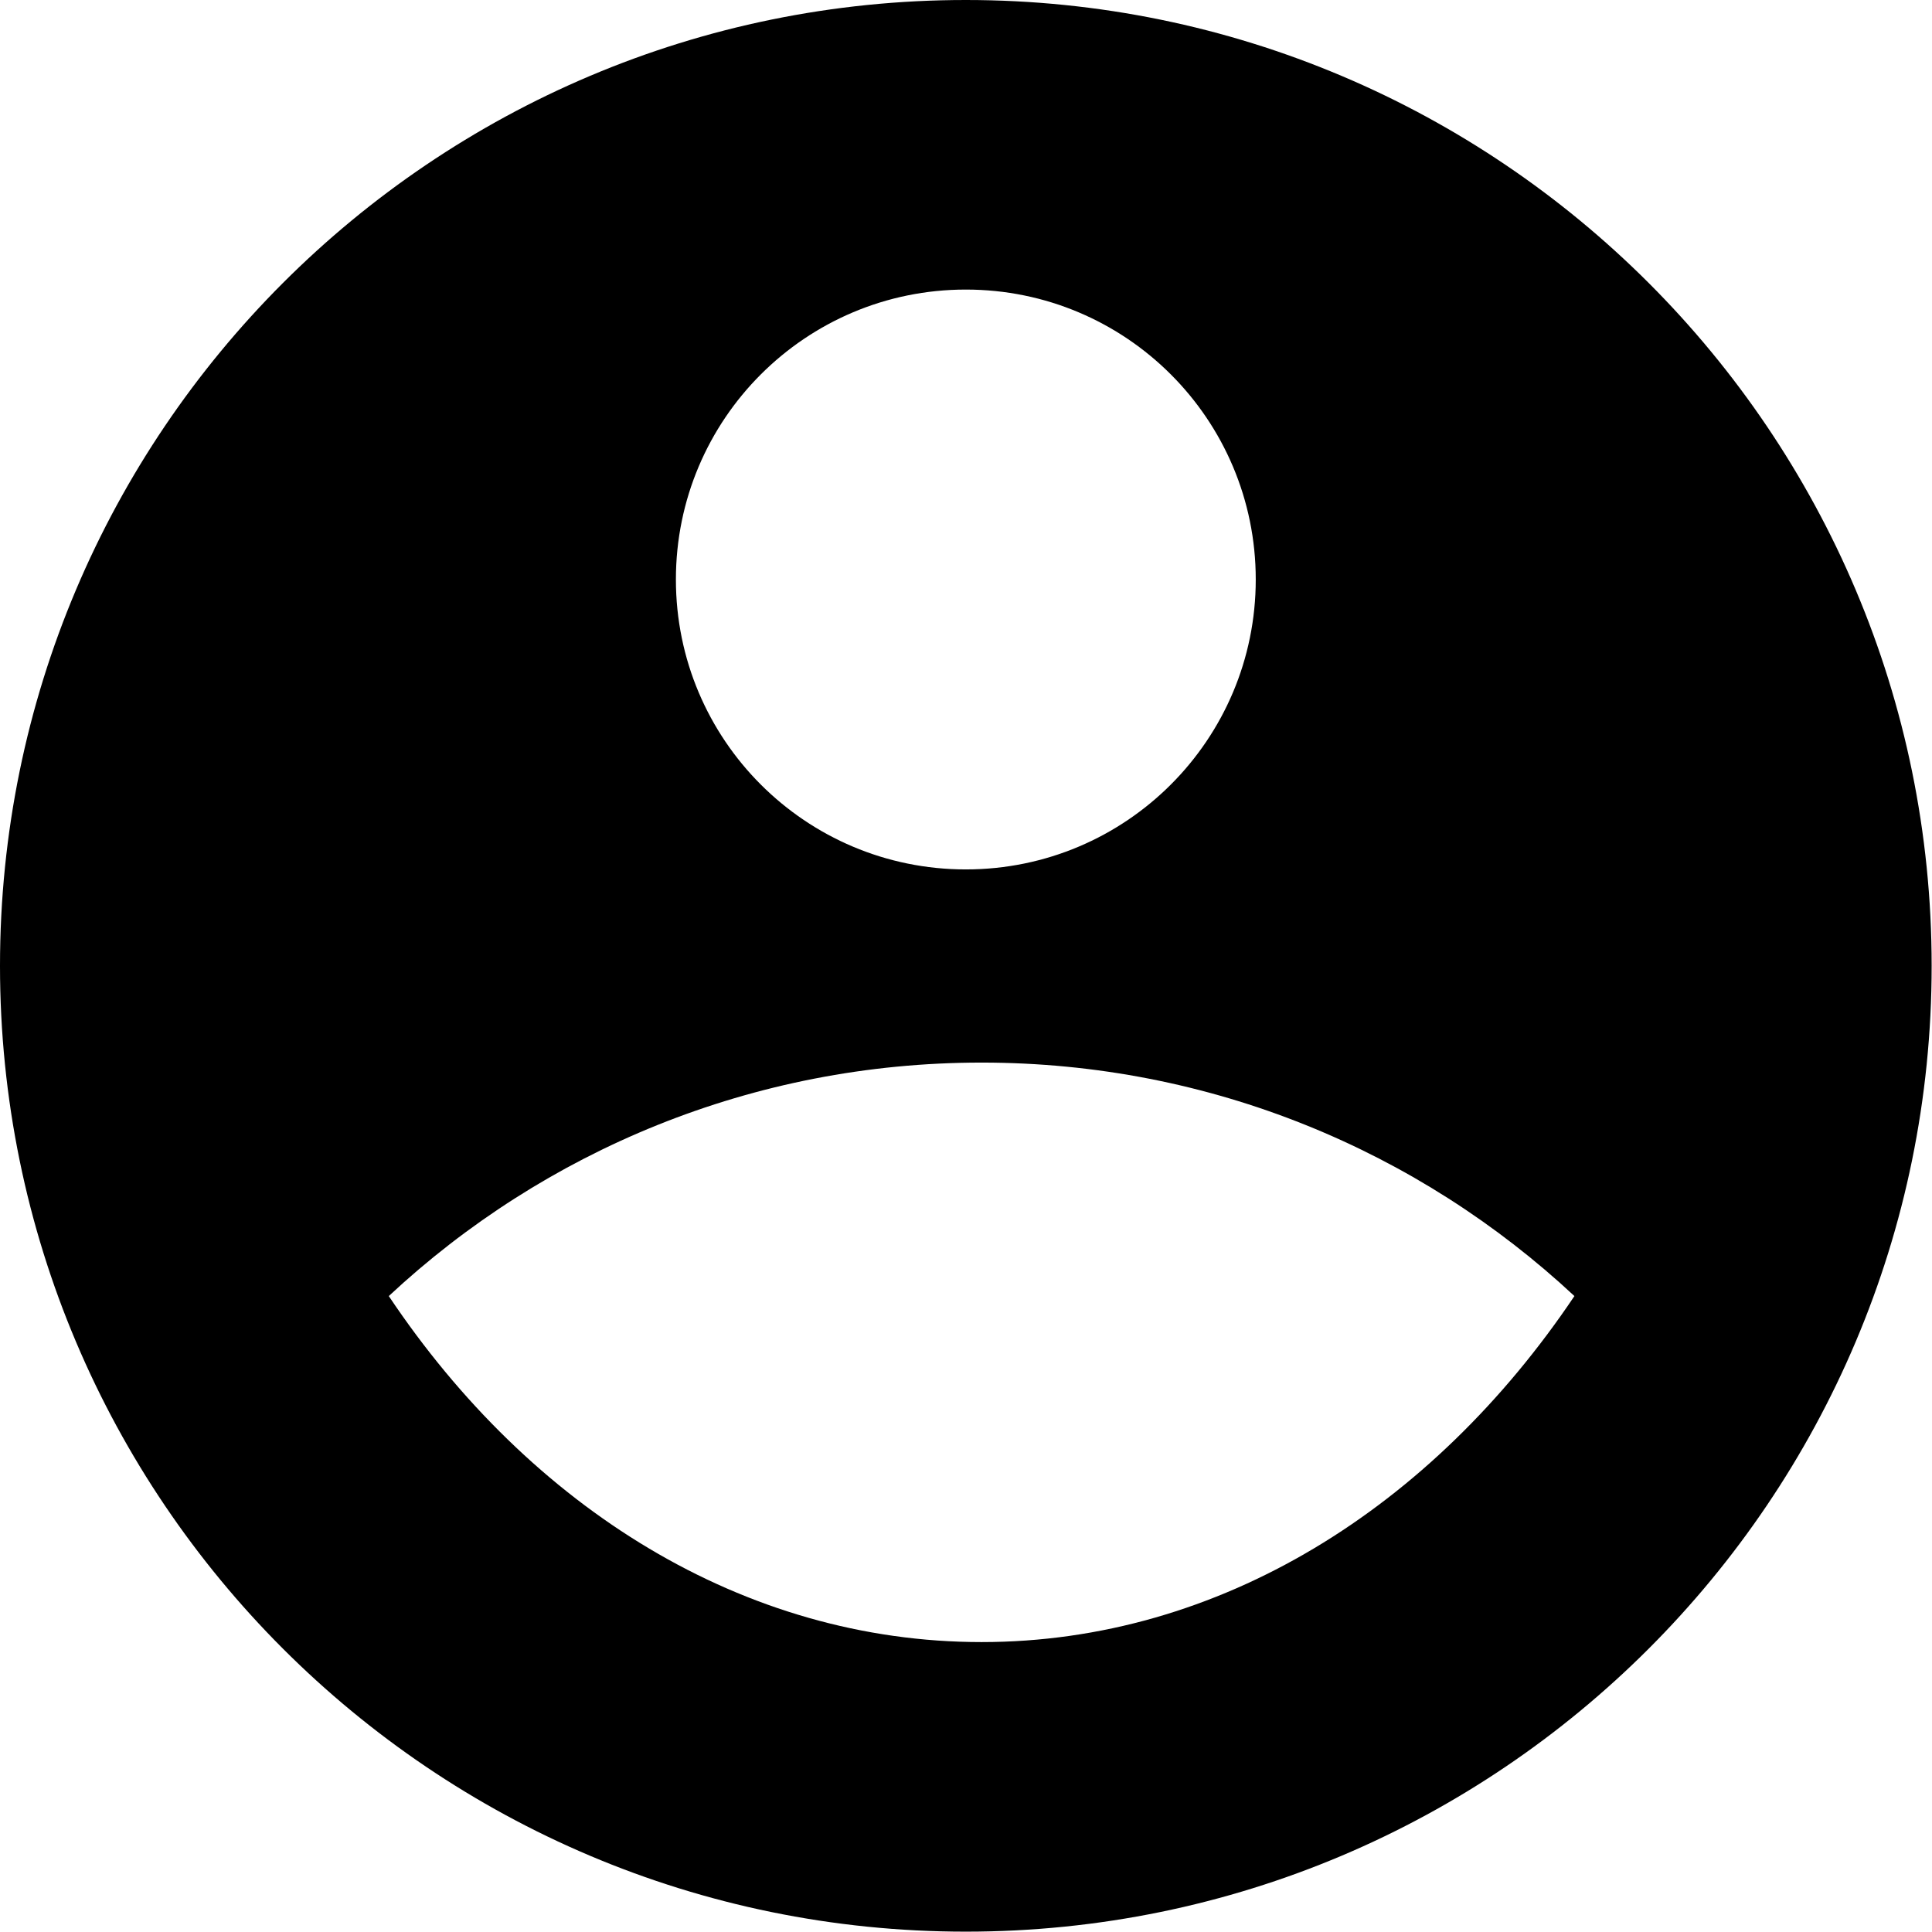
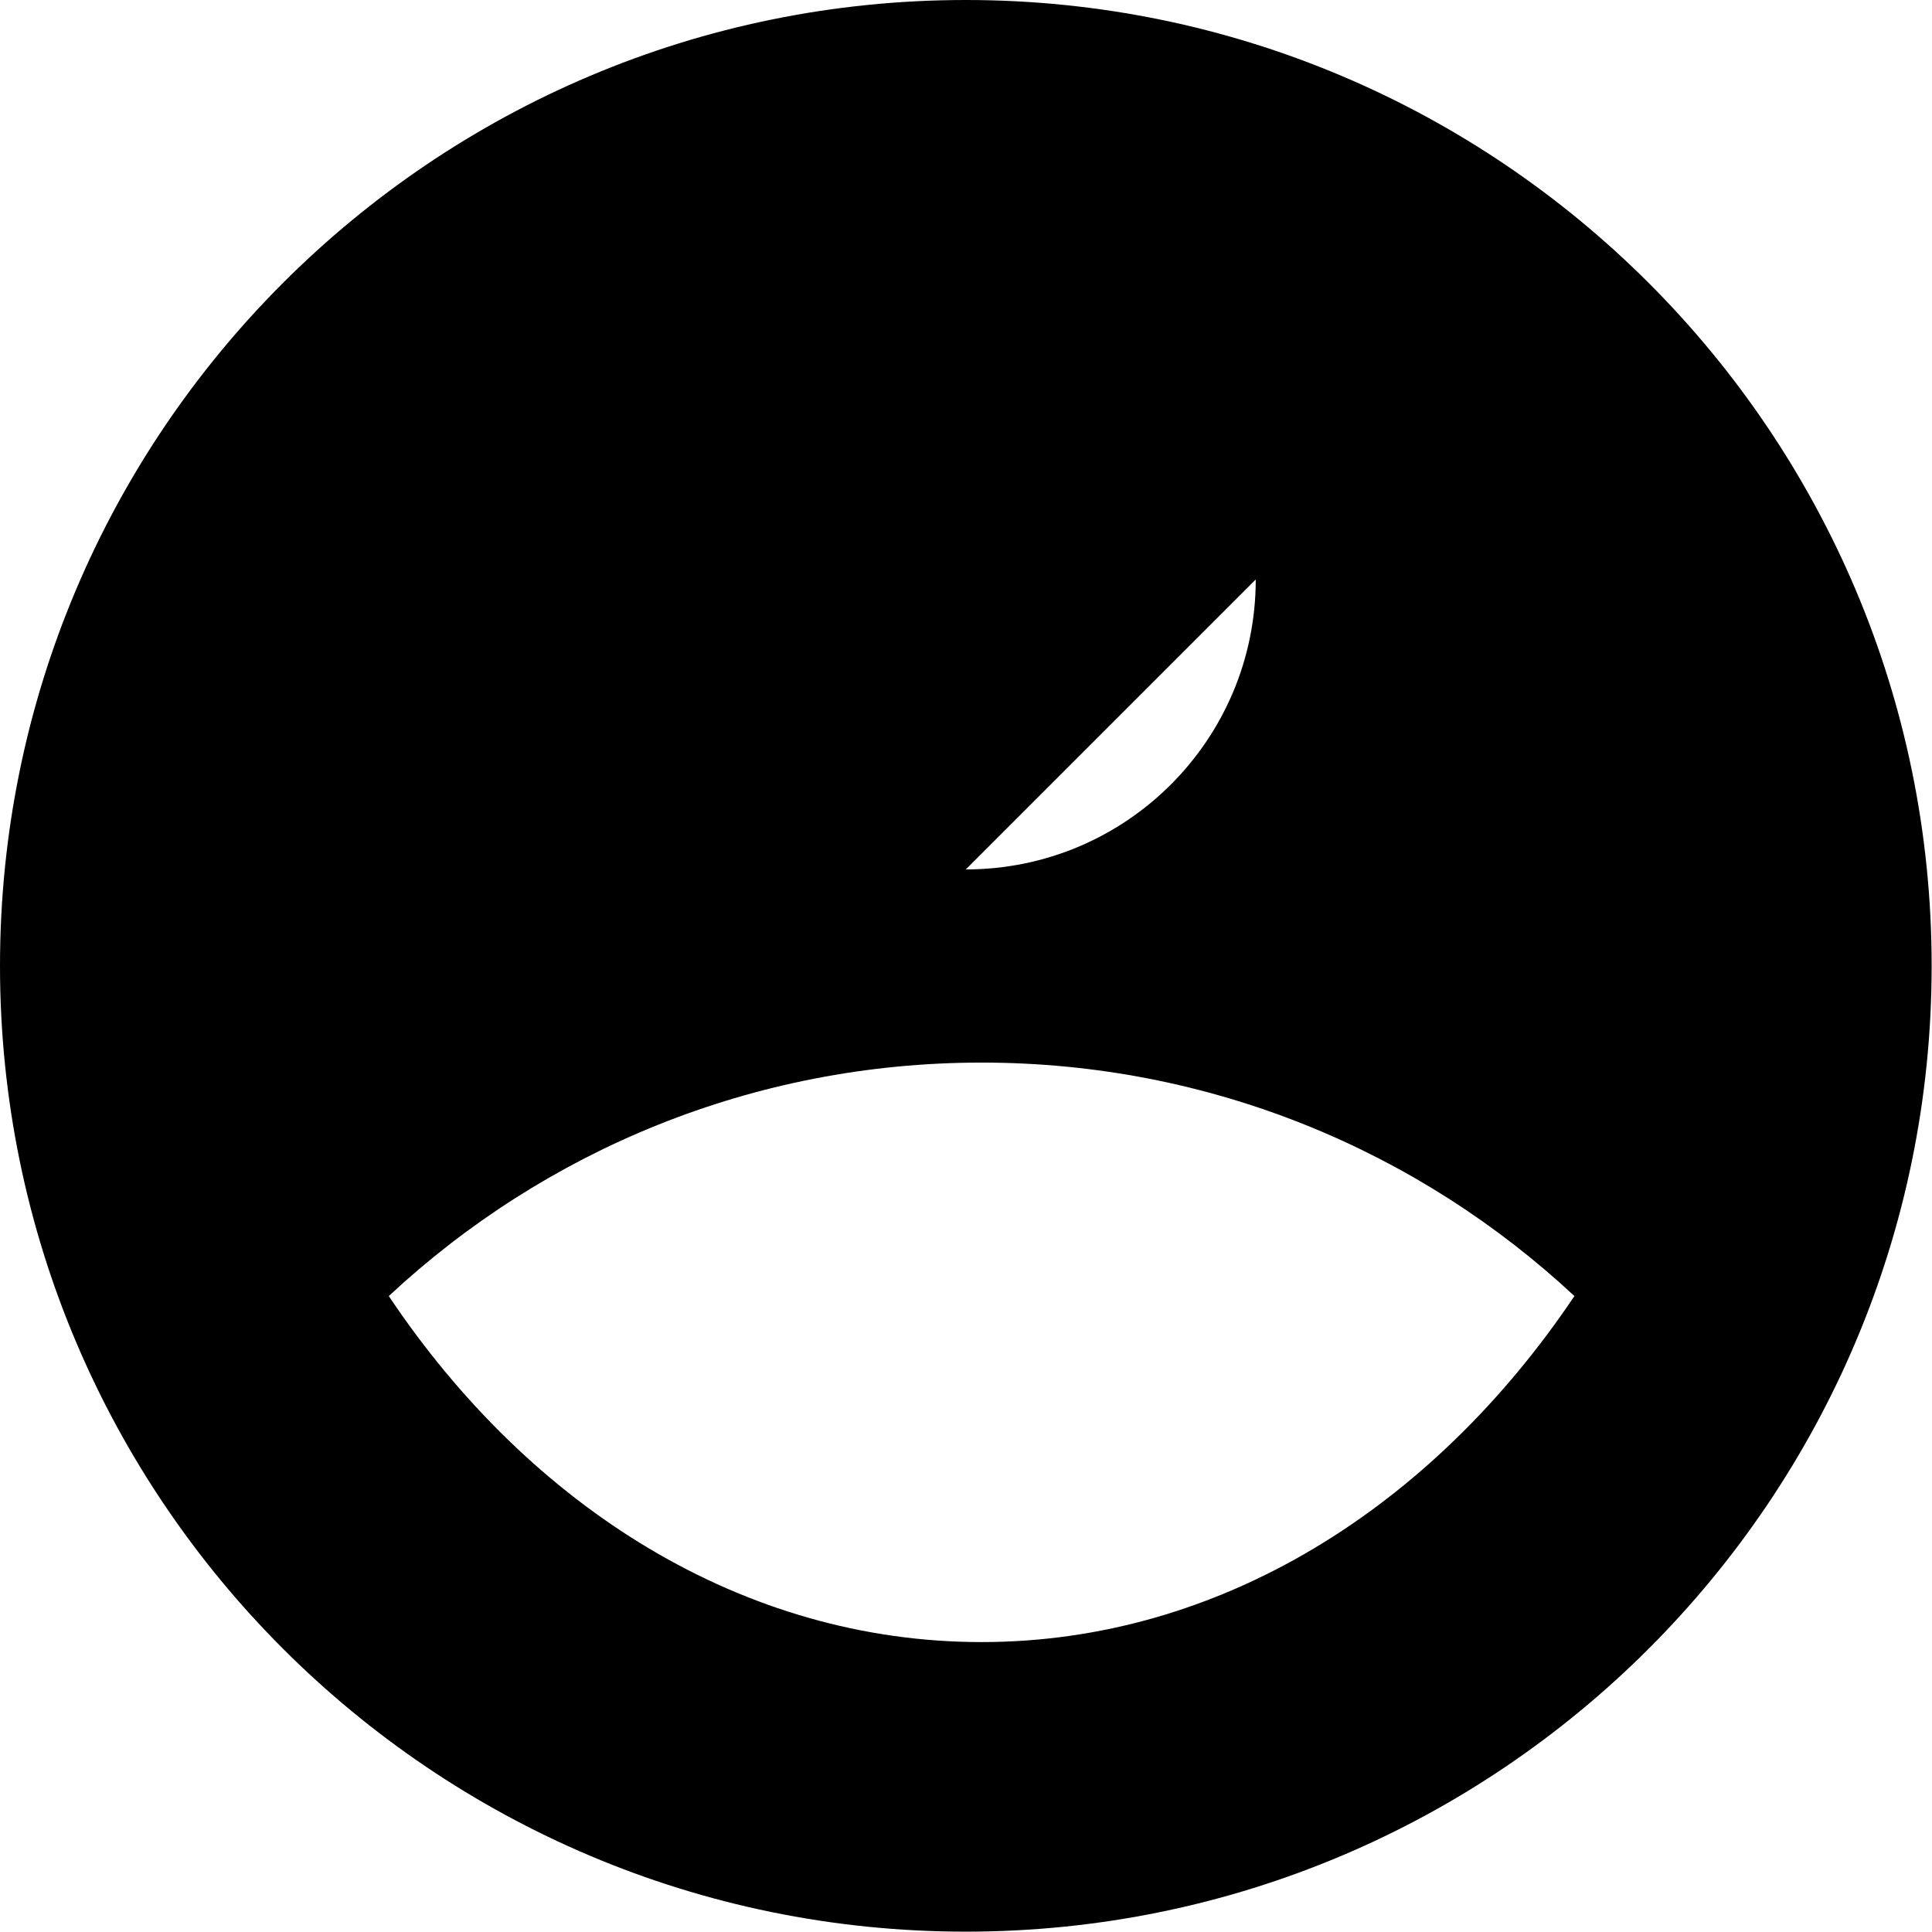
<svg xmlns="http://www.w3.org/2000/svg" id="Layer_2" data-name="Layer 2" viewBox="0 0 55.11 55.11">
  <defs>
    <style>      .cls-1 {        stroke-width: 0px;      }    </style>
  </defs>
  <g id="Capa_1" data-name="Capa 1">
-     <path class="cls-1" d="M27.55,0c15.21,0,27.55,12.34,27.55,27.55s-12.34,27.55-27.55,27.55S0,42.76,0,27.55,12.34,0,27.55,0ZM11.09,36.97c4.04,6.04,10.12,9.87,16.91,9.87s12.86-3.84,16.91-9.87c-4.43-4.13-10.37-6.66-16.91-6.66s-12.48,2.53-16.91,6.66ZM27.55,24.8c4.57,0,8.27-3.7,8.27-8.27s-3.7-8.27-8.27-8.27-8.27,3.7-8.27,8.27,3.7,8.27,8.27,8.27Z" />
+     <path class="cls-1" d="M27.55,0c15.21,0,27.55,12.34,27.55,27.55s-12.34,27.55-27.55,27.55S0,42.76,0,27.55,12.34,0,27.55,0ZM11.09,36.97c4.04,6.04,10.12,9.87,16.91,9.87s12.86-3.84,16.91-9.87c-4.43-4.13-10.37-6.66-16.91-6.66s-12.48,2.53-16.91,6.66ZM27.55,24.8c4.57,0,8.27-3.7,8.27-8.27Z" />
  </g>
</svg>